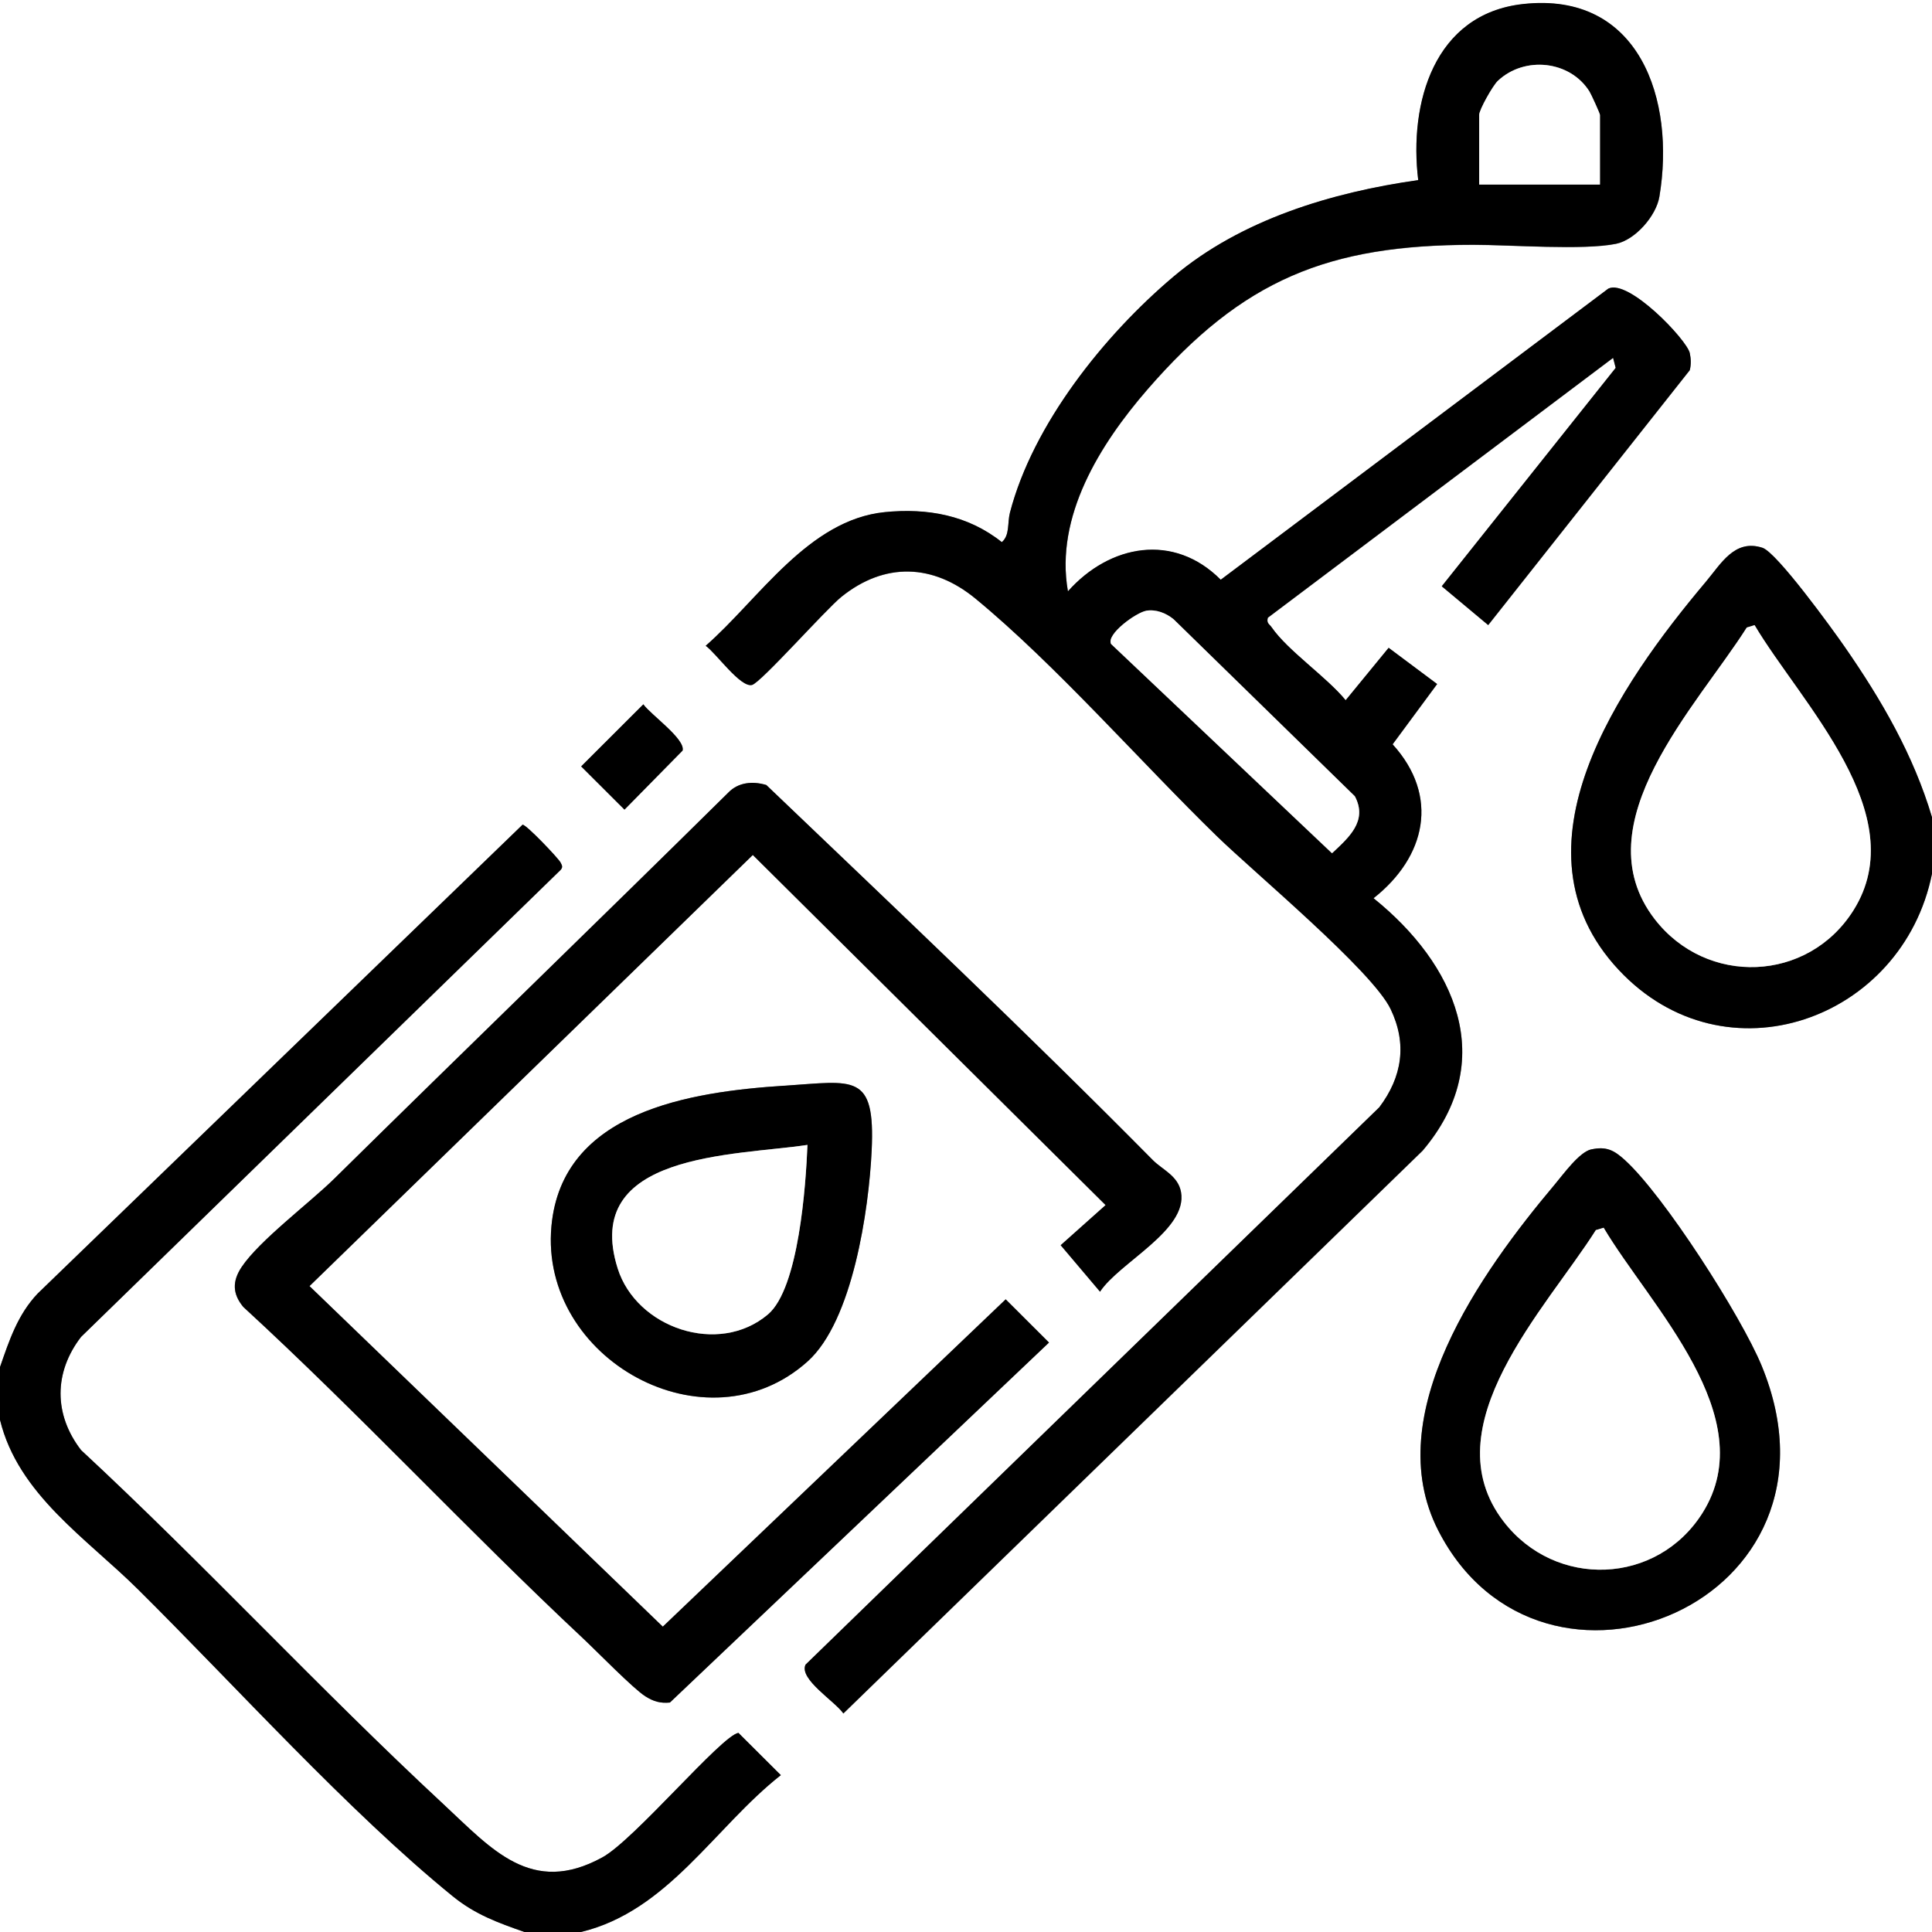
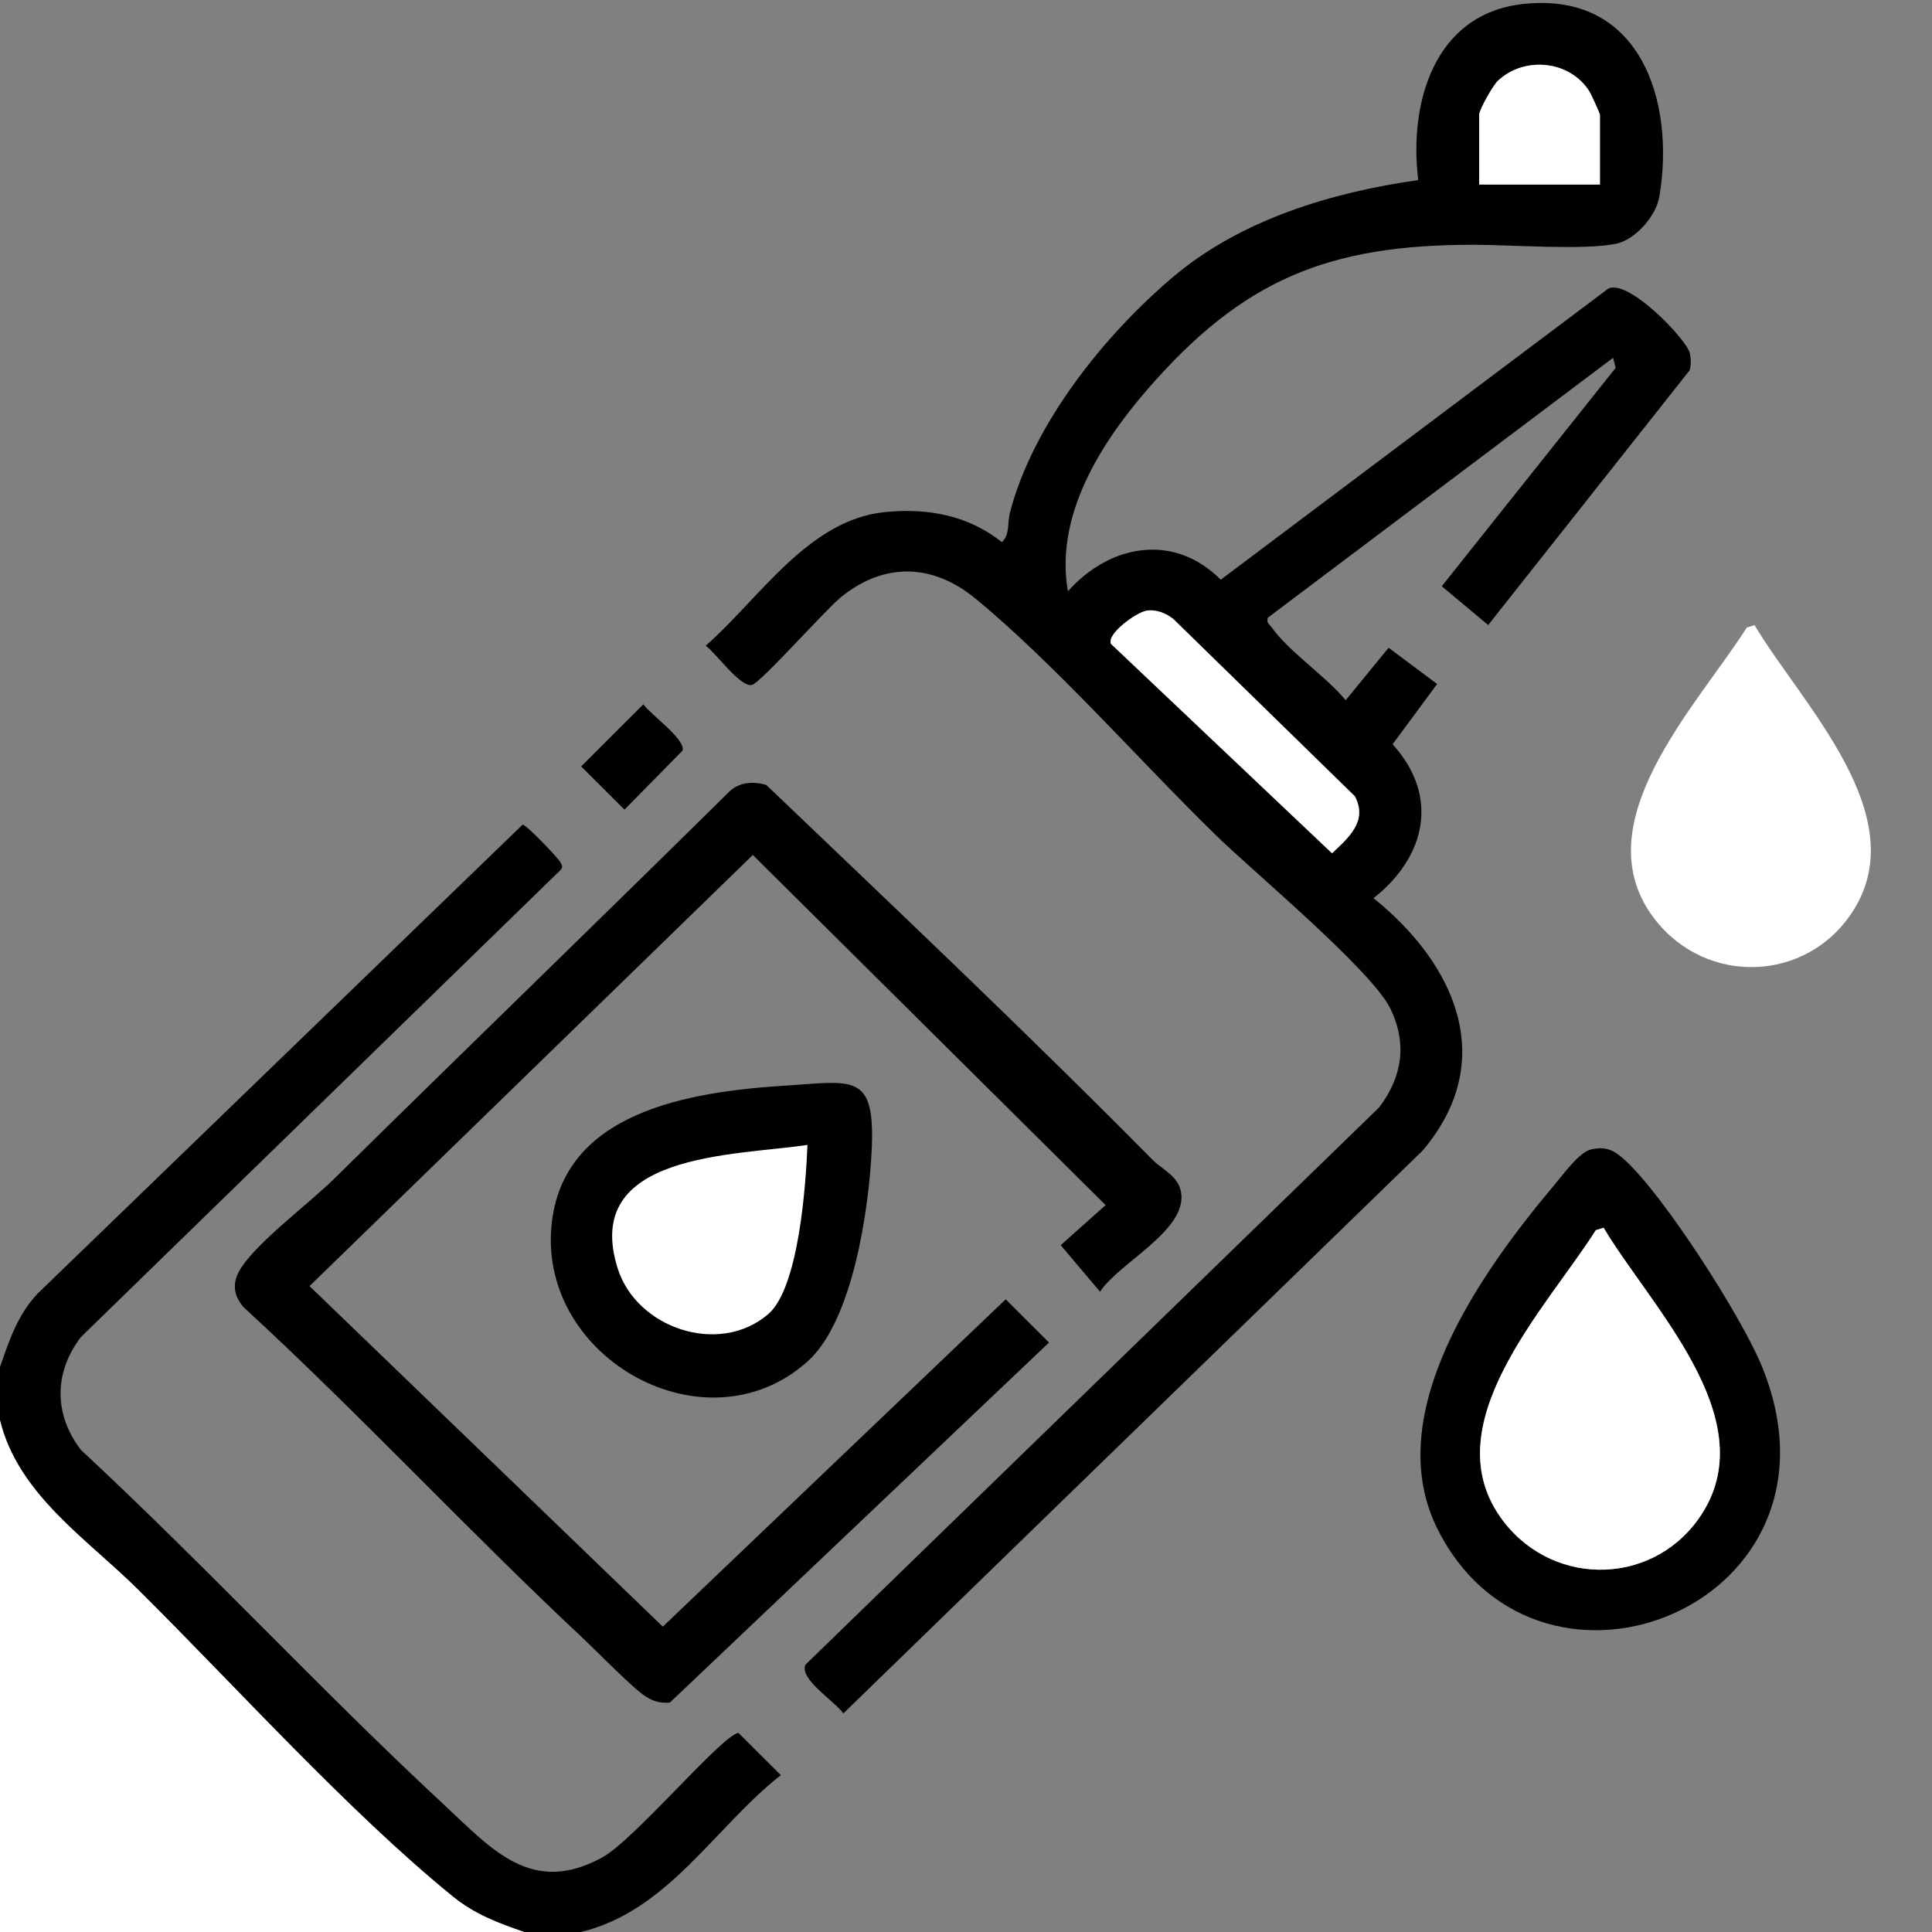
<svg xmlns="http://www.w3.org/2000/svg" id="Capa_1" data-name="Capa 1" viewBox="0 0 384 384">
  <rect x="0" y="0" width="384" height="384" fill="#808080" stroke="none" />
  <defs>
    <style> .cls-1 { fill: #fff; } </style>
  </defs>
-   <path class="cls-1" d="M0,271.72V0h384v162.43c-3.71-12.43-10.04-23.33-17.39-33.92-2.4-3.46-13.45-18.72-16.32-19.64-5.54-1.78-8.21,3.17-11.27,6.8-17.02,20.21-39.91,52.91-17.29,77.1,21.19,22.65,56.42,9.94,62.27-19.11v210.34H115.5c17.31-4.19,26.51-20.79,39.69-31.17l-8.43-8.4c-3.34.51-20.65,21.23-27.02,24.73-14.13,7.76-22.04-1.66-31.64-10.58-24.54-22.8-47.43-47.56-72-70.36-5.43-7.06-5.43-15.43,0-22.49l95.31-92.81c.5-.56.3-.91,0-1.48-.43-.83-6.78-7.52-7.55-7.52L7.48,257.11c-3.96,4.17-5.65,9.32-7.48,14.61ZM212.26,117.52c-2.6-14.83,6.38-29.2,15.76-40.03,18.99-21.93,36-28.8,64.82-28.81,7.48,0,21.82,1.13,28.36-.2,3.82-.78,7.97-5.54,8.62-9.36,3.23-19.21-3.9-40.88-27.12-38.29-17.69,1.97-22.68,19.71-20.81,34.99-17.18,2.42-35.21,7.84-48.65,19.19-13.76,11.61-27.93,29.33-32.5,46.91-.54,2.07,0,4.46-1.61,5.86-6.72-5.35-14.8-6.81-23.24-5.97-15.23,1.52-25,17.27-35.62,26.57,2.04,1.43,6.92,8.38,9.21,7.78,1.77-.46,14.64-15,17.77-17.52,8.61-6.93,18.21-6.58,26.65.37,15.85,13.05,32.88,32.51,47.96,47.2,7.48,7.29,30.89,26.75,34.55,34.39,3.31,6.9,2.3,13.47-2.26,19.51l-114.04,110.78c-1.34,2.9,5.93,7.32,7.52,9.7l115.14-111.87c15.19-17.91,6.46-37.11-9.76-50.17,10.41-8.21,13.15-20.28,3.79-30.59l8.85-11.98-9.64-7.2-8.54,10.42c-3.85-4.69-11.47-9.8-14.74-14.53-.44-.63-1.03-.78-.73-1.87l68.62-51.65.52,1.99-34.57,43.41,9.23,7.71,40.06-50.66c.28-1.14.25-2.27,0-3.41-.58-2.62-12.15-14.78-16.19-12.8l-77.03,57.86c-9.34-9.38-22.06-7.04-30.37,2.3ZM127.87,139.99l-12.36,12.34,8.61,8.59,11.55-11.74c.6-2.28-6.36-7.16-7.8-9.19ZM219.75,239.52l-8.94,7.98,7.82,9.24c3.83-5.8,17.43-12.22,16.1-19.78-.57-3.26-3.72-4.46-5.62-6.39-25.07-25.34-51.09-49.95-76.81-74.54-2.66-.79-5.54-.58-7.56,1.52-26.01,25.69-52.3,51.1-78.34,76.76-4.83,4.76-14.88,12.28-18.4,17.56-1.86,2.8-1.81,5.3.35,7.9,23.13,21.26,44.59,44.4,67.51,65.86,2.77,2.59,10,10.03,12.43,11.55,1.61,1.01,2.94,1.4,4.85,1.22l75.35-71.55-8.61-8.59-68.15,65.06-70.22-67.69,88.11-85.69,70.12,69.59ZM155.85,215.8c-18.6,1.22-44.17,5.04-46.25,27.94-2.41,26.45,30.83,44.86,50.91,26.87,8.99-8.05,12.18-30.24,12.74-41.93.73-15.55-3.48-13.78-17.4-12.87ZM316.29,228.45c-2.38.52-5.56,4.95-7.27,6.99-14.65,17.4-34.93,45.71-23.16,68.74,20.52,40.15,83.68,14.39,64.29-32.72-4.07-9.88-19.46-33.91-27.24-40.93-2.1-1.9-3.65-2.72-6.61-2.07Z" />
  <path class="cls-1" d="M104.25,384H0v-101.8c3.59,14.8,17.19,23.55,27.39,33.66,19.37,19.2,41.86,44.18,62.6,61.04,4.44,3.61,8.93,5.24,14.26,7.1Z" />
  <path d="M115.5,384h-11.25c-5.33-1.86-9.82-3.49-14.26-7.1-20.73-16.85-43.22-41.84-62.6-61.04-10.2-10.11-23.8-18.87-27.39-33.66v-10.48c1.83-5.29,3.52-10.44,7.48-14.61l96.39-93.2c.77,0,7.12,6.68,7.55,7.52.3.58.5.92,0,1.48l-95.31,92.81c-5.43,7.06-5.43,15.44,0,22.49,24.56,22.8,47.46,47.57,72,70.36,9.6,8.92,17.52,18.35,31.64,10.58,6.36-3.5,23.68-24.22,27.02-24.73l8.43,8.4c-13.18,10.37-22.39,26.97-39.69,31.17Z" />
-   <path d="M384,162.43v11.23c-5.85,29.04-41.08,41.76-62.27,19.11-22.62-24.19.27-56.88,17.29-77.1,3.06-3.63,5.73-8.58,11.27-6.8,2.87.92,13.92,16.18,16.32,19.64,7.35,10.59,13.68,21.49,17.39,33.92ZM348.74,124.26l-1.55.47c-9.82,15.52-32.89,39.02-18.33,57.93,10.32,13.4,30.51,12.64,39.54-1.74,11.98-19.08-10.46-41.16-19.66-56.65Z" />
  <path d="M212.26,117.52c8.31-9.33,21.03-11.68,30.37-2.3l77.03-57.86c4.05-1.98,15.61,10.17,16.19,12.8.25,1.14.29,2.27,0,3.41l-40.06,50.66-9.23-7.71,34.57-43.41-.52-1.99-68.62,51.65c-.3,1.1.29,1.24.73,1.87,3.27,4.73,10.89,9.84,14.74,14.53l8.54-10.42,9.64,7.2-8.85,11.98c9.37,10.31,6.63,22.38-3.79,30.59,16.22,13.06,24.94,32.26,9.76,50.17l-115.14,111.87c-1.6-2.38-8.86-6.81-7.52-9.7l114.04-110.78c4.56-6.04,5.56-12.61,2.26-19.51-3.66-7.64-27.06-27.1-34.55-34.39-15.08-14.68-32.11-34.15-47.96-47.2-8.44-6.95-18.04-7.29-26.65-.37-3.13,2.52-16,17.05-17.77,17.52-2.29.6-7.17-6.35-9.21-7.78,10.62-9.3,20.38-25.04,35.62-26.57,8.44-.84,16.52.61,23.24,5.97,1.62-1.4,1.08-3.79,1.61-5.86,4.57-17.58,18.75-35.3,32.5-46.91,13.44-11.34,31.47-16.76,48.65-19.19-1.87-15.28,3.12-33.02,20.81-34.99,23.21-2.59,30.35,19.08,27.12,38.29-.64,3.83-4.8,8.59-8.62,9.36-6.54,1.33-20.88.2-28.36.2-28.82,0-45.83,6.88-64.82,28.81-9.38,10.83-18.36,25.19-15.76,40.03ZM318,36.68v-13.85c0-.25-1.73-4.07-2.09-4.65-3.87-6.16-12.89-7.1-18.19-2.12-1.01.94-3.72,5.77-3.72,6.77v13.85h24ZM227.82,121.39c-1.98.33-7.99,4.65-6.99,6.6l43.91,41.59c3.32-3.11,7.16-6.39,4.54-11.32l-36.01-35.17c-1.49-1.24-3.51-2.04-5.46-1.71Z" />
  <path d="M219.75,239.52l-70.12-69.59-88.11,85.69,70.22,67.69,68.15-65.06,8.61,8.59-75.35,71.55c-1.92.18-3.25-.22-4.85-1.22-2.42-1.52-9.66-8.95-12.43-11.55-22.92-21.45-44.38-44.6-67.51-65.86-2.16-2.6-2.2-5.1-.35-7.9,3.51-5.29,13.56-12.8,18.4-17.56,26.04-25.66,52.33-51.07,78.34-76.76,2.02-2.1,4.9-2.31,7.56-1.52,25.72,24.59,51.74,49.19,76.81,74.54,1.91,1.93,5.05,3.13,5.62,6.39,1.33,7.56-12.27,13.97-16.1,19.78l-7.82-9.24,8.94-7.98Z" />
  <path d="M316.29,228.45c2.96-.65,4.51.17,6.61,2.07,7.78,7.02,23.17,31.06,27.24,40.93,19.4,47.12-43.76,72.87-64.29,32.72-11.77-23.02,8.51-51.33,23.16-68.74,1.72-2.04,4.89-6.46,7.27-6.99ZM318.74,244.03l-1.55.47c-9.82,15.52-32.89,39.02-18.33,57.93,10.32,13.4,30.51,12.64,39.54-1.74,11.98-19.08-10.46-41.16-19.66-56.65Z" />
-   <path d="M155.85,215.8c13.91-.91,18.13-2.68,17.4,12.87-.55,11.69-3.75,33.88-12.74,41.93-20.08,17.99-53.32-.42-50.91-26.87,2.08-22.9,27.65-26.72,46.25-27.94ZM160.49,227.56c-14.52,2.18-44.98,1.52-37.72,24.55,3.74,11.85,20.06,17.44,29.86,9.14,6.15-5.2,7.54-25.8,7.86-33.69Z" />
+   <path d="M155.85,215.8c13.91-.91,18.13-2.68,17.4,12.87-.55,11.69-3.75,33.88-12.74,41.93-20.08,17.99-53.32-.42-50.91-26.87,2.08-22.9,27.65-26.72,46.25-27.94ZM160.49,227.56Z" />
  <path d="M127.87,139.99c1.43,2.04,8.4,6.91,7.8,9.19l-11.55,11.74-8.61-8.59,12.36-12.34Z" />
  <path class="cls-1" d="M348.74,124.26c9.2,15.49,31.64,37.58,19.66,56.65-9.03,14.38-29.22,15.14-39.54,1.74-14.56-18.9,8.51-42.41,18.33-57.93l1.55-.47Z" />
  <path class="cls-1" d="M227.82,121.39c1.96-.32,3.97.47,5.46,1.71l36.01,35.17c2.61,4.92-1.23,8.21-4.54,11.32l-43.91-41.59c-1-1.95,5.01-6.27,6.99-6.6Z" />
  <path class="cls-1" d="M318,36.68h-24v-13.85c0-1,2.71-5.83,3.72-6.77,5.3-4.98,14.33-4.03,18.19,2.12.36.58,2.09,4.39,2.09,4.65v13.85Z" />
  <path class="cls-1" d="M318.74,244.03c9.2,15.49,31.64,37.58,19.66,56.65-9.03,14.38-29.22,15.14-39.54,1.74-14.56-18.9,8.51-42.41,18.33-57.93l1.55-.47Z" />
  <path class="cls-1" d="M160.49,227.56c-.32,7.9-1.71,28.49-7.86,33.69-9.8,8.3-26.12,2.71-29.86-9.14-7.26-23.03,23.2-22.37,37.72-24.55Z" />
</svg>